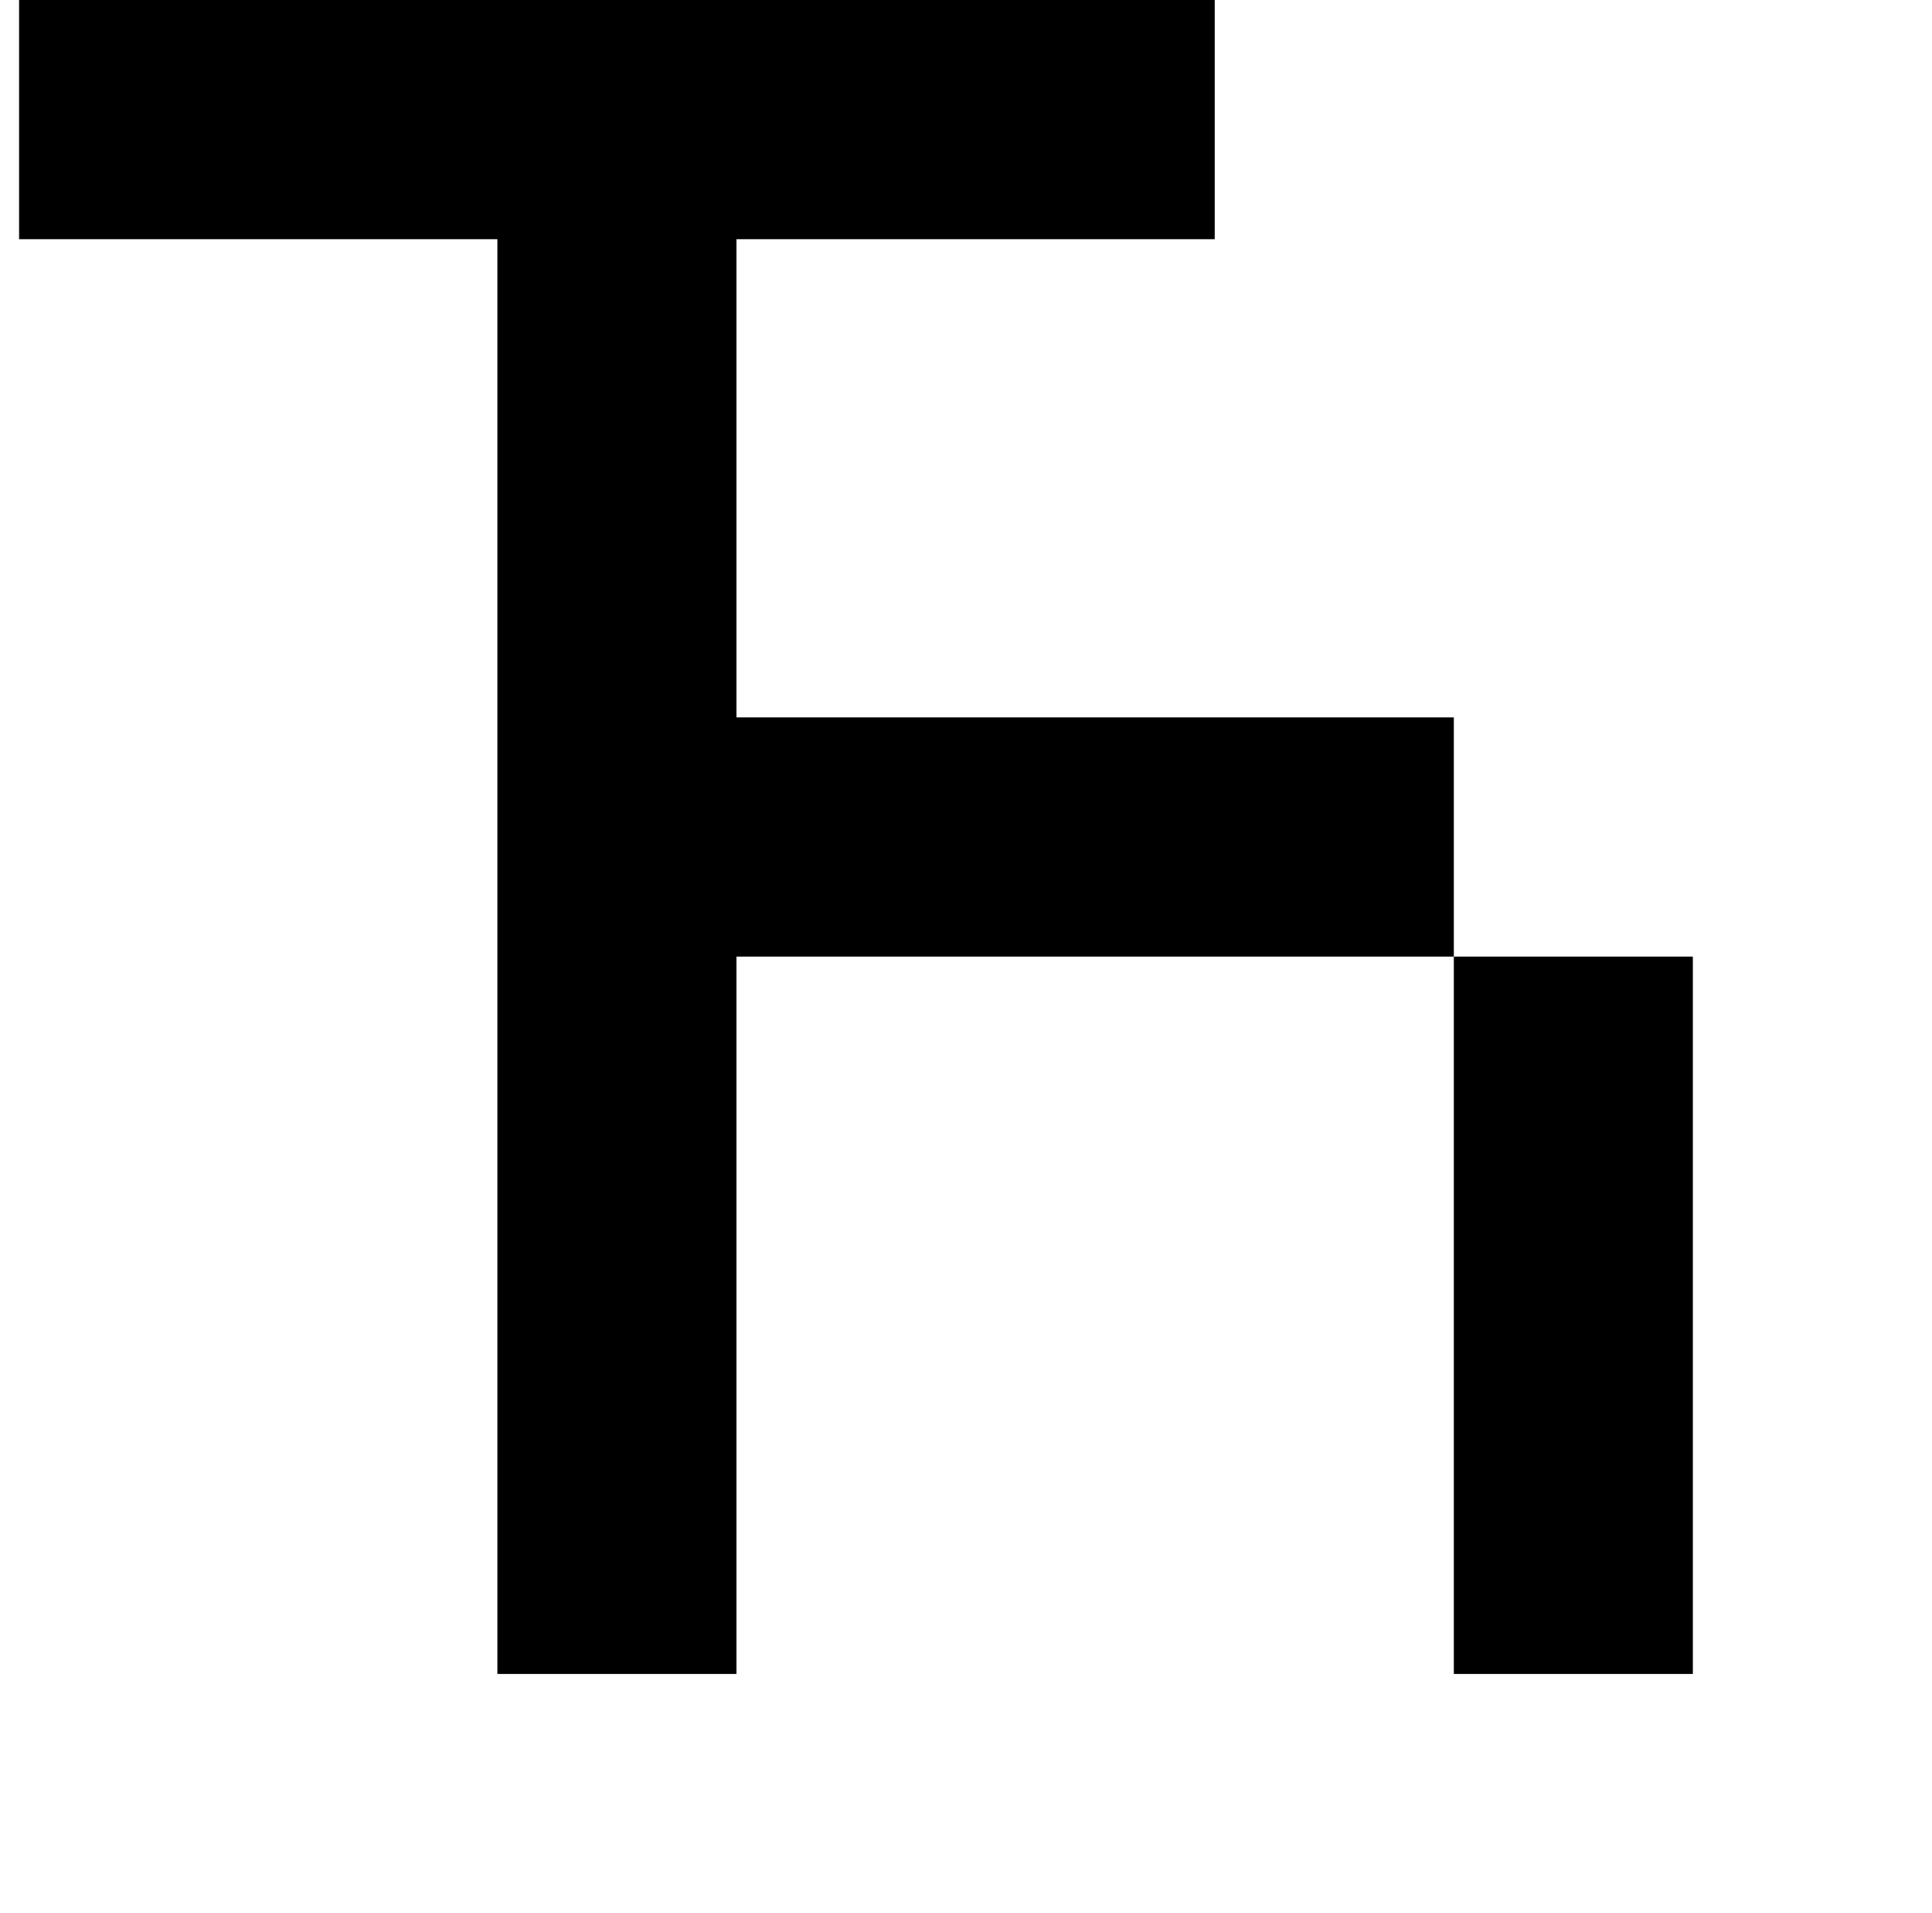
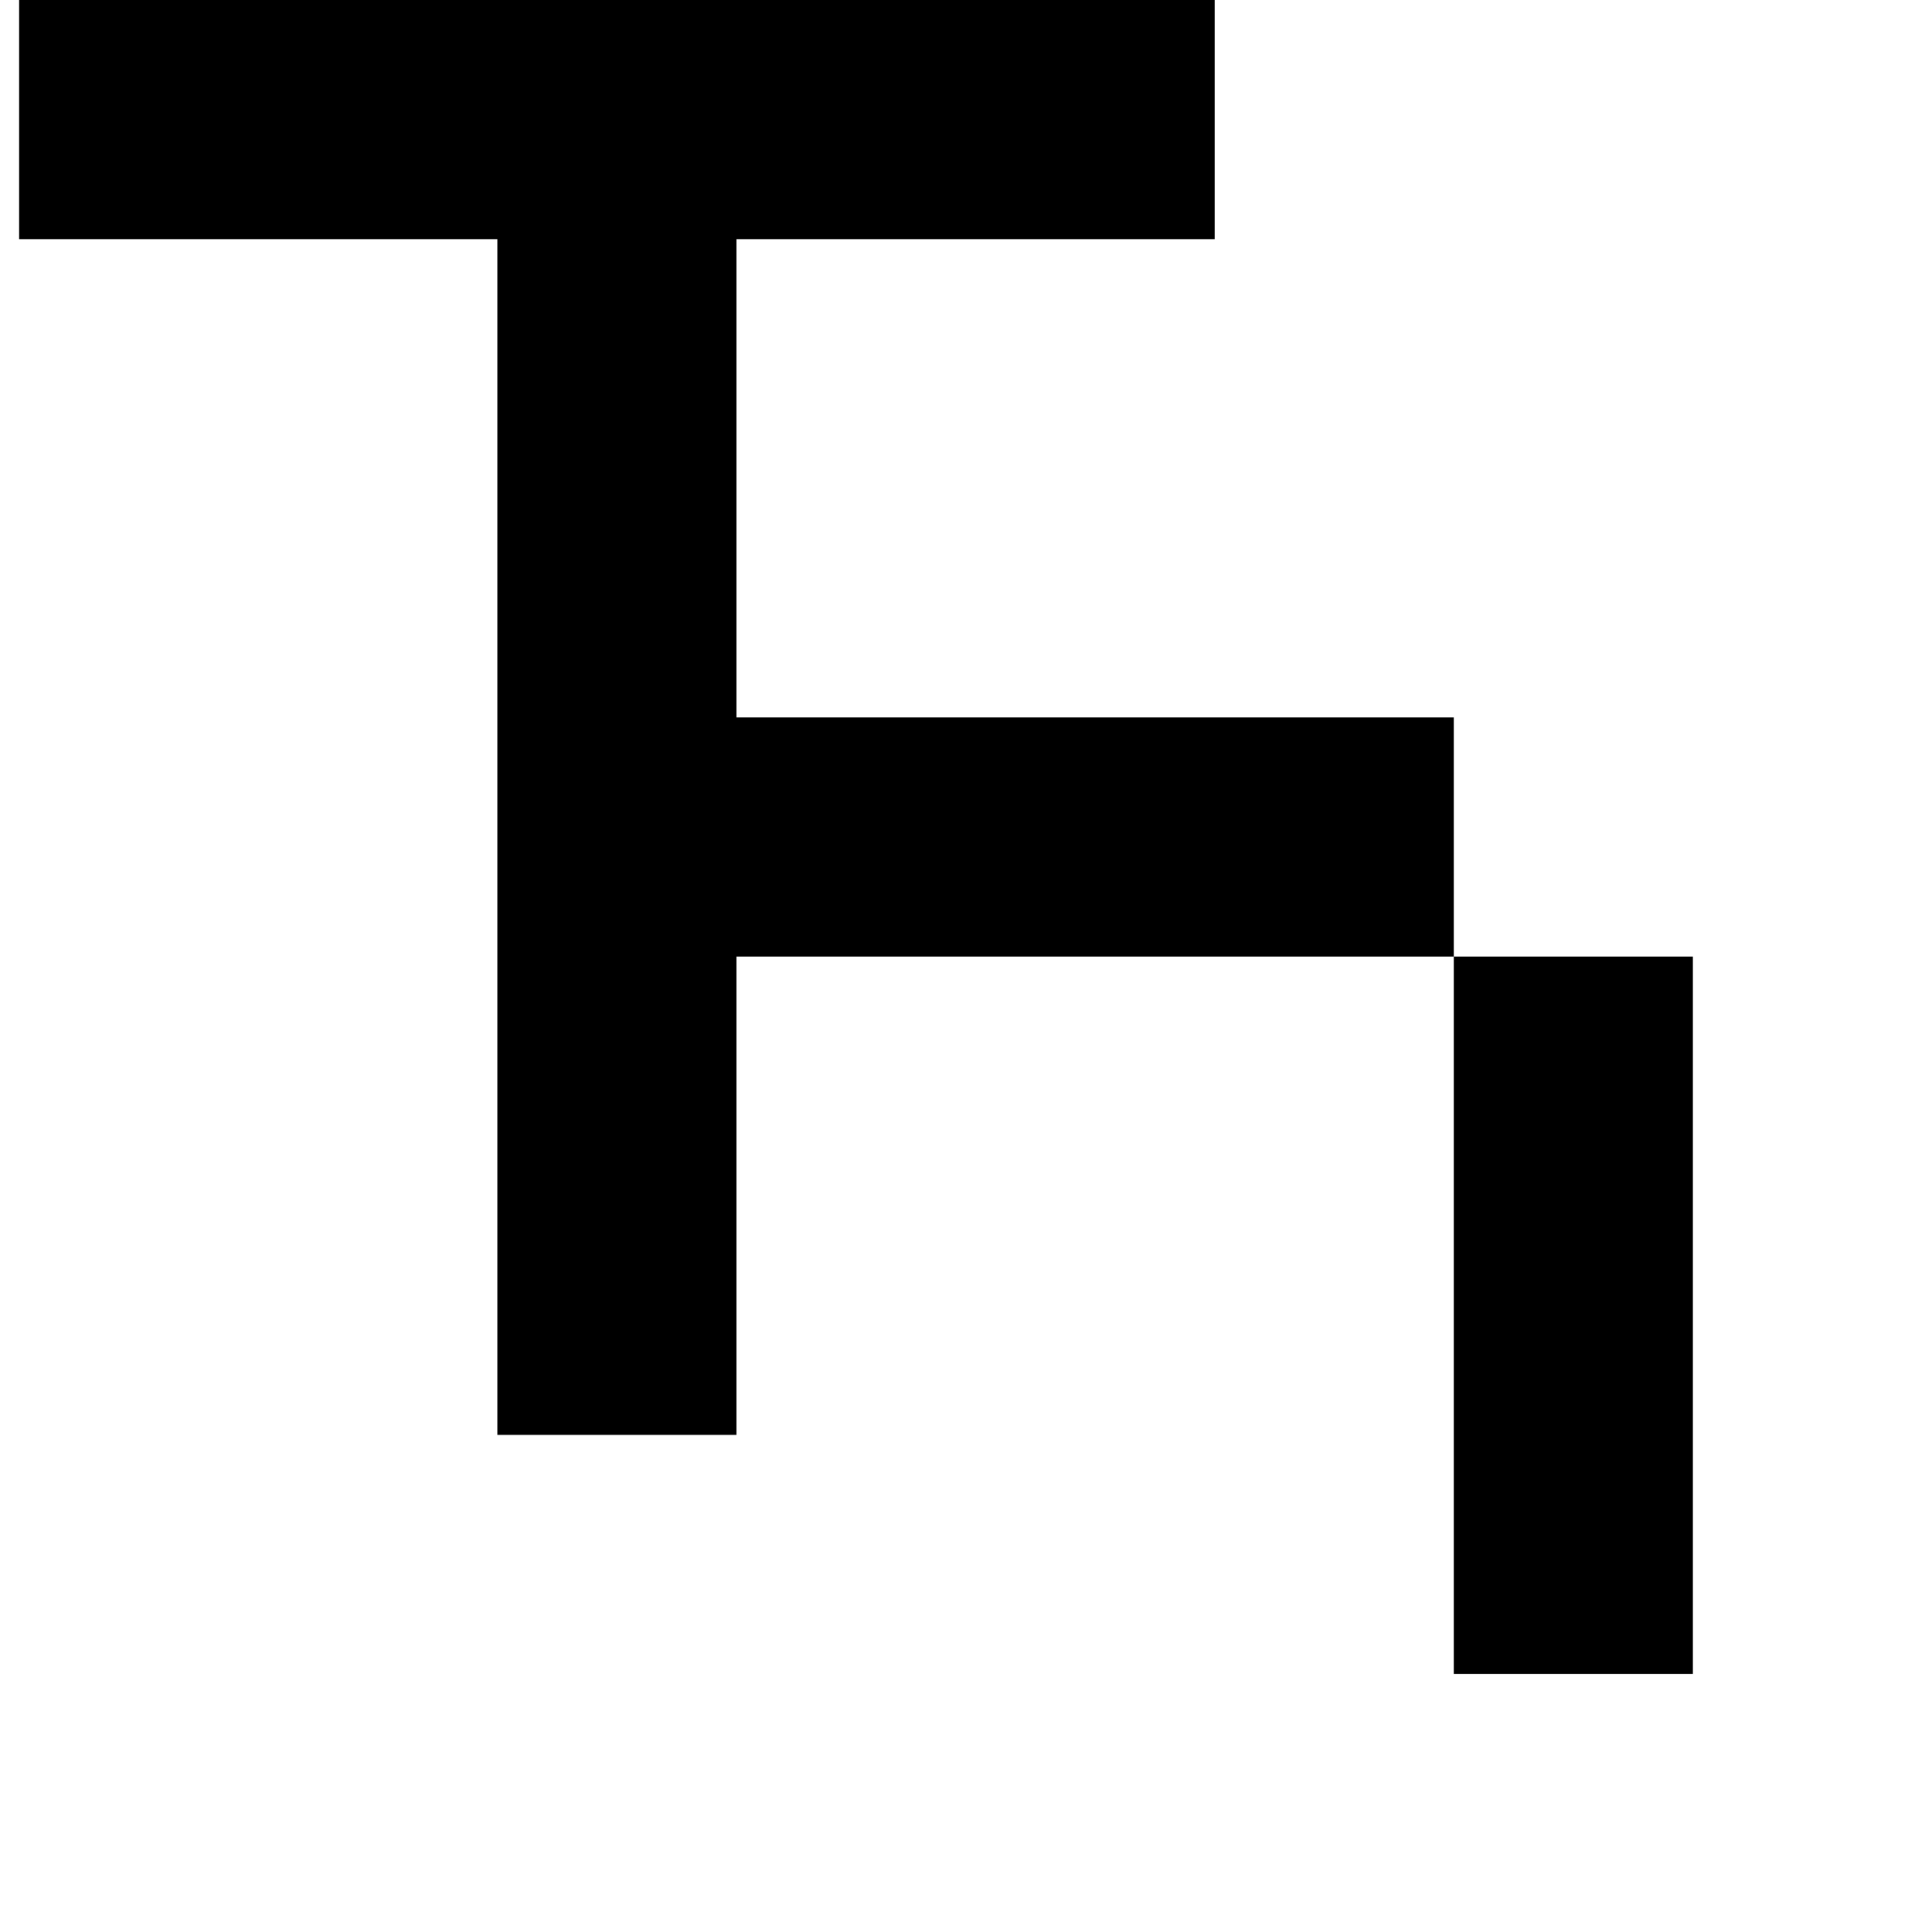
<svg xmlns="http://www.w3.org/2000/svg" version="1.1" viewBox="-10 0 1010 1000">
-   <path fill="currentColor" d="M750 875v-125v-125v-125h125v125v125v125h-125zM250 875v-125v-125v-125v-125v-125v-125h-125h-125v-125h125h125h125h125h125v125h-125h-125v125v125h125h125h125v125h-125h-125h-125v125v125v125h-125z" />
+   <path fill="currentColor" d="M750 875v-125v-125v-125h125v125v125v125h-125zM250 875v-125v-125v-125v-125v-125v-125h-125h-125v-125h125h125h125h125h125v125h-125h-125v125v125h125h125h125v125h-125h-125h-125v125v125h-125z" />
</svg>